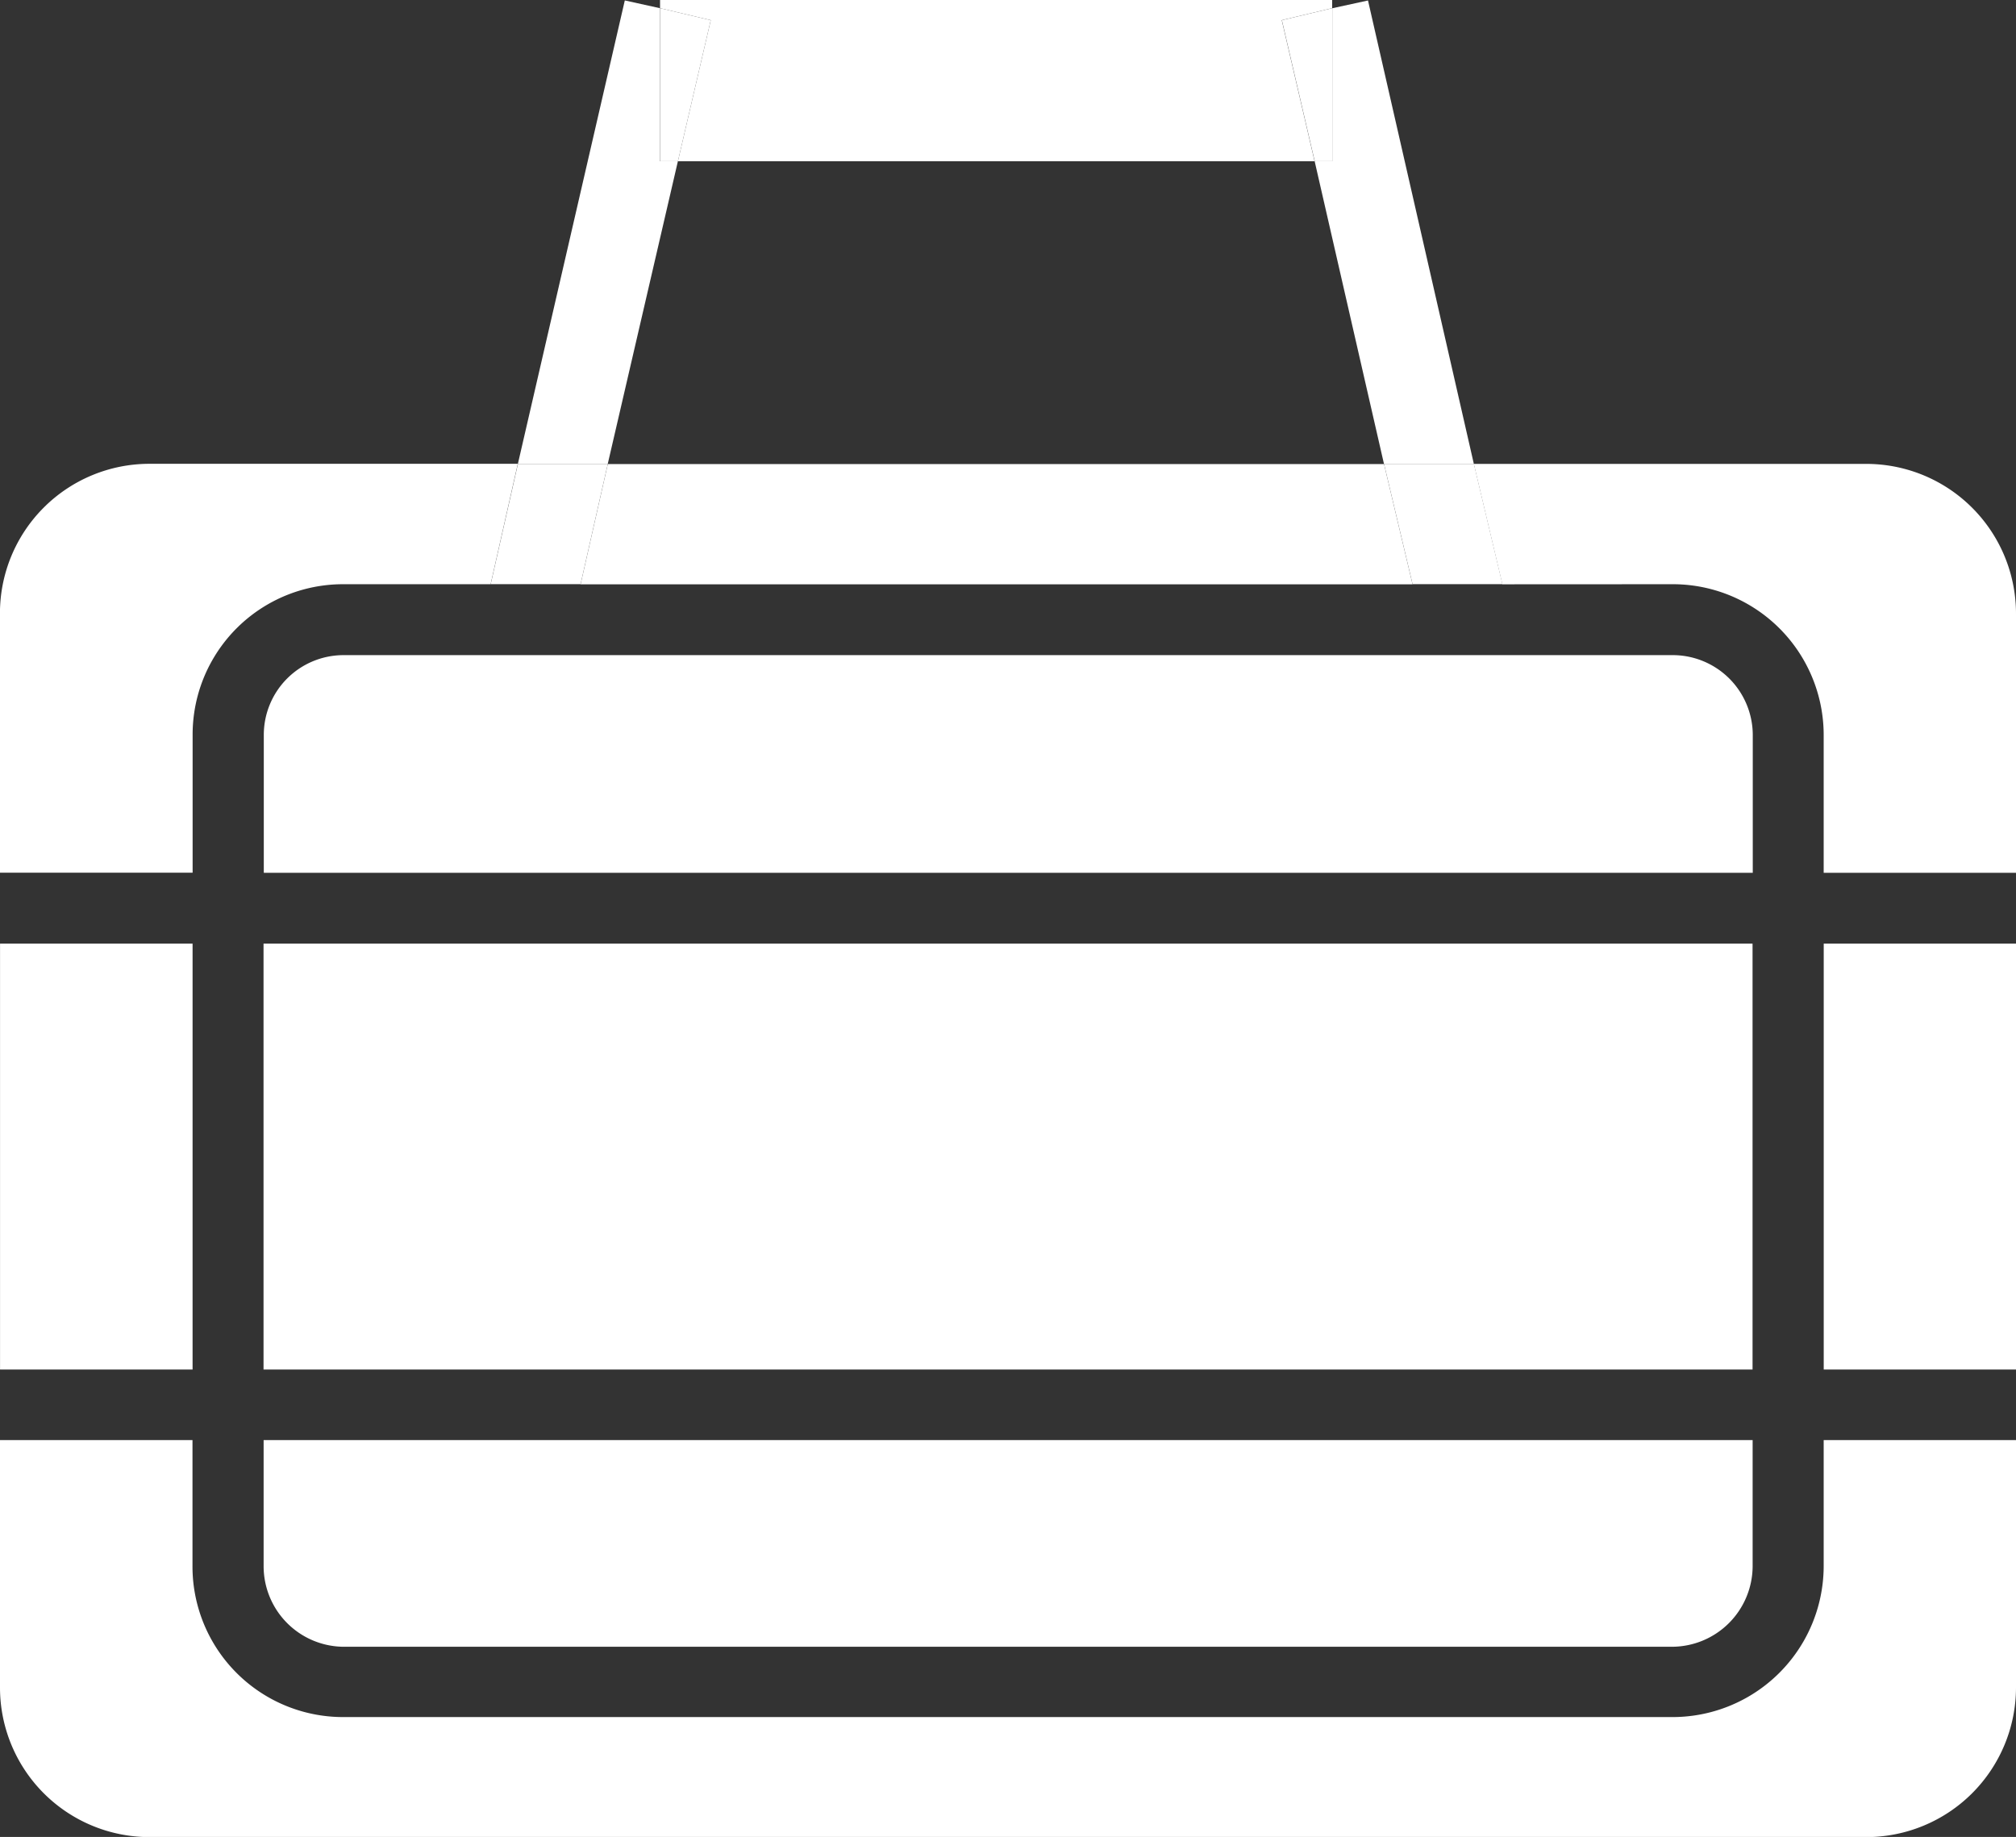
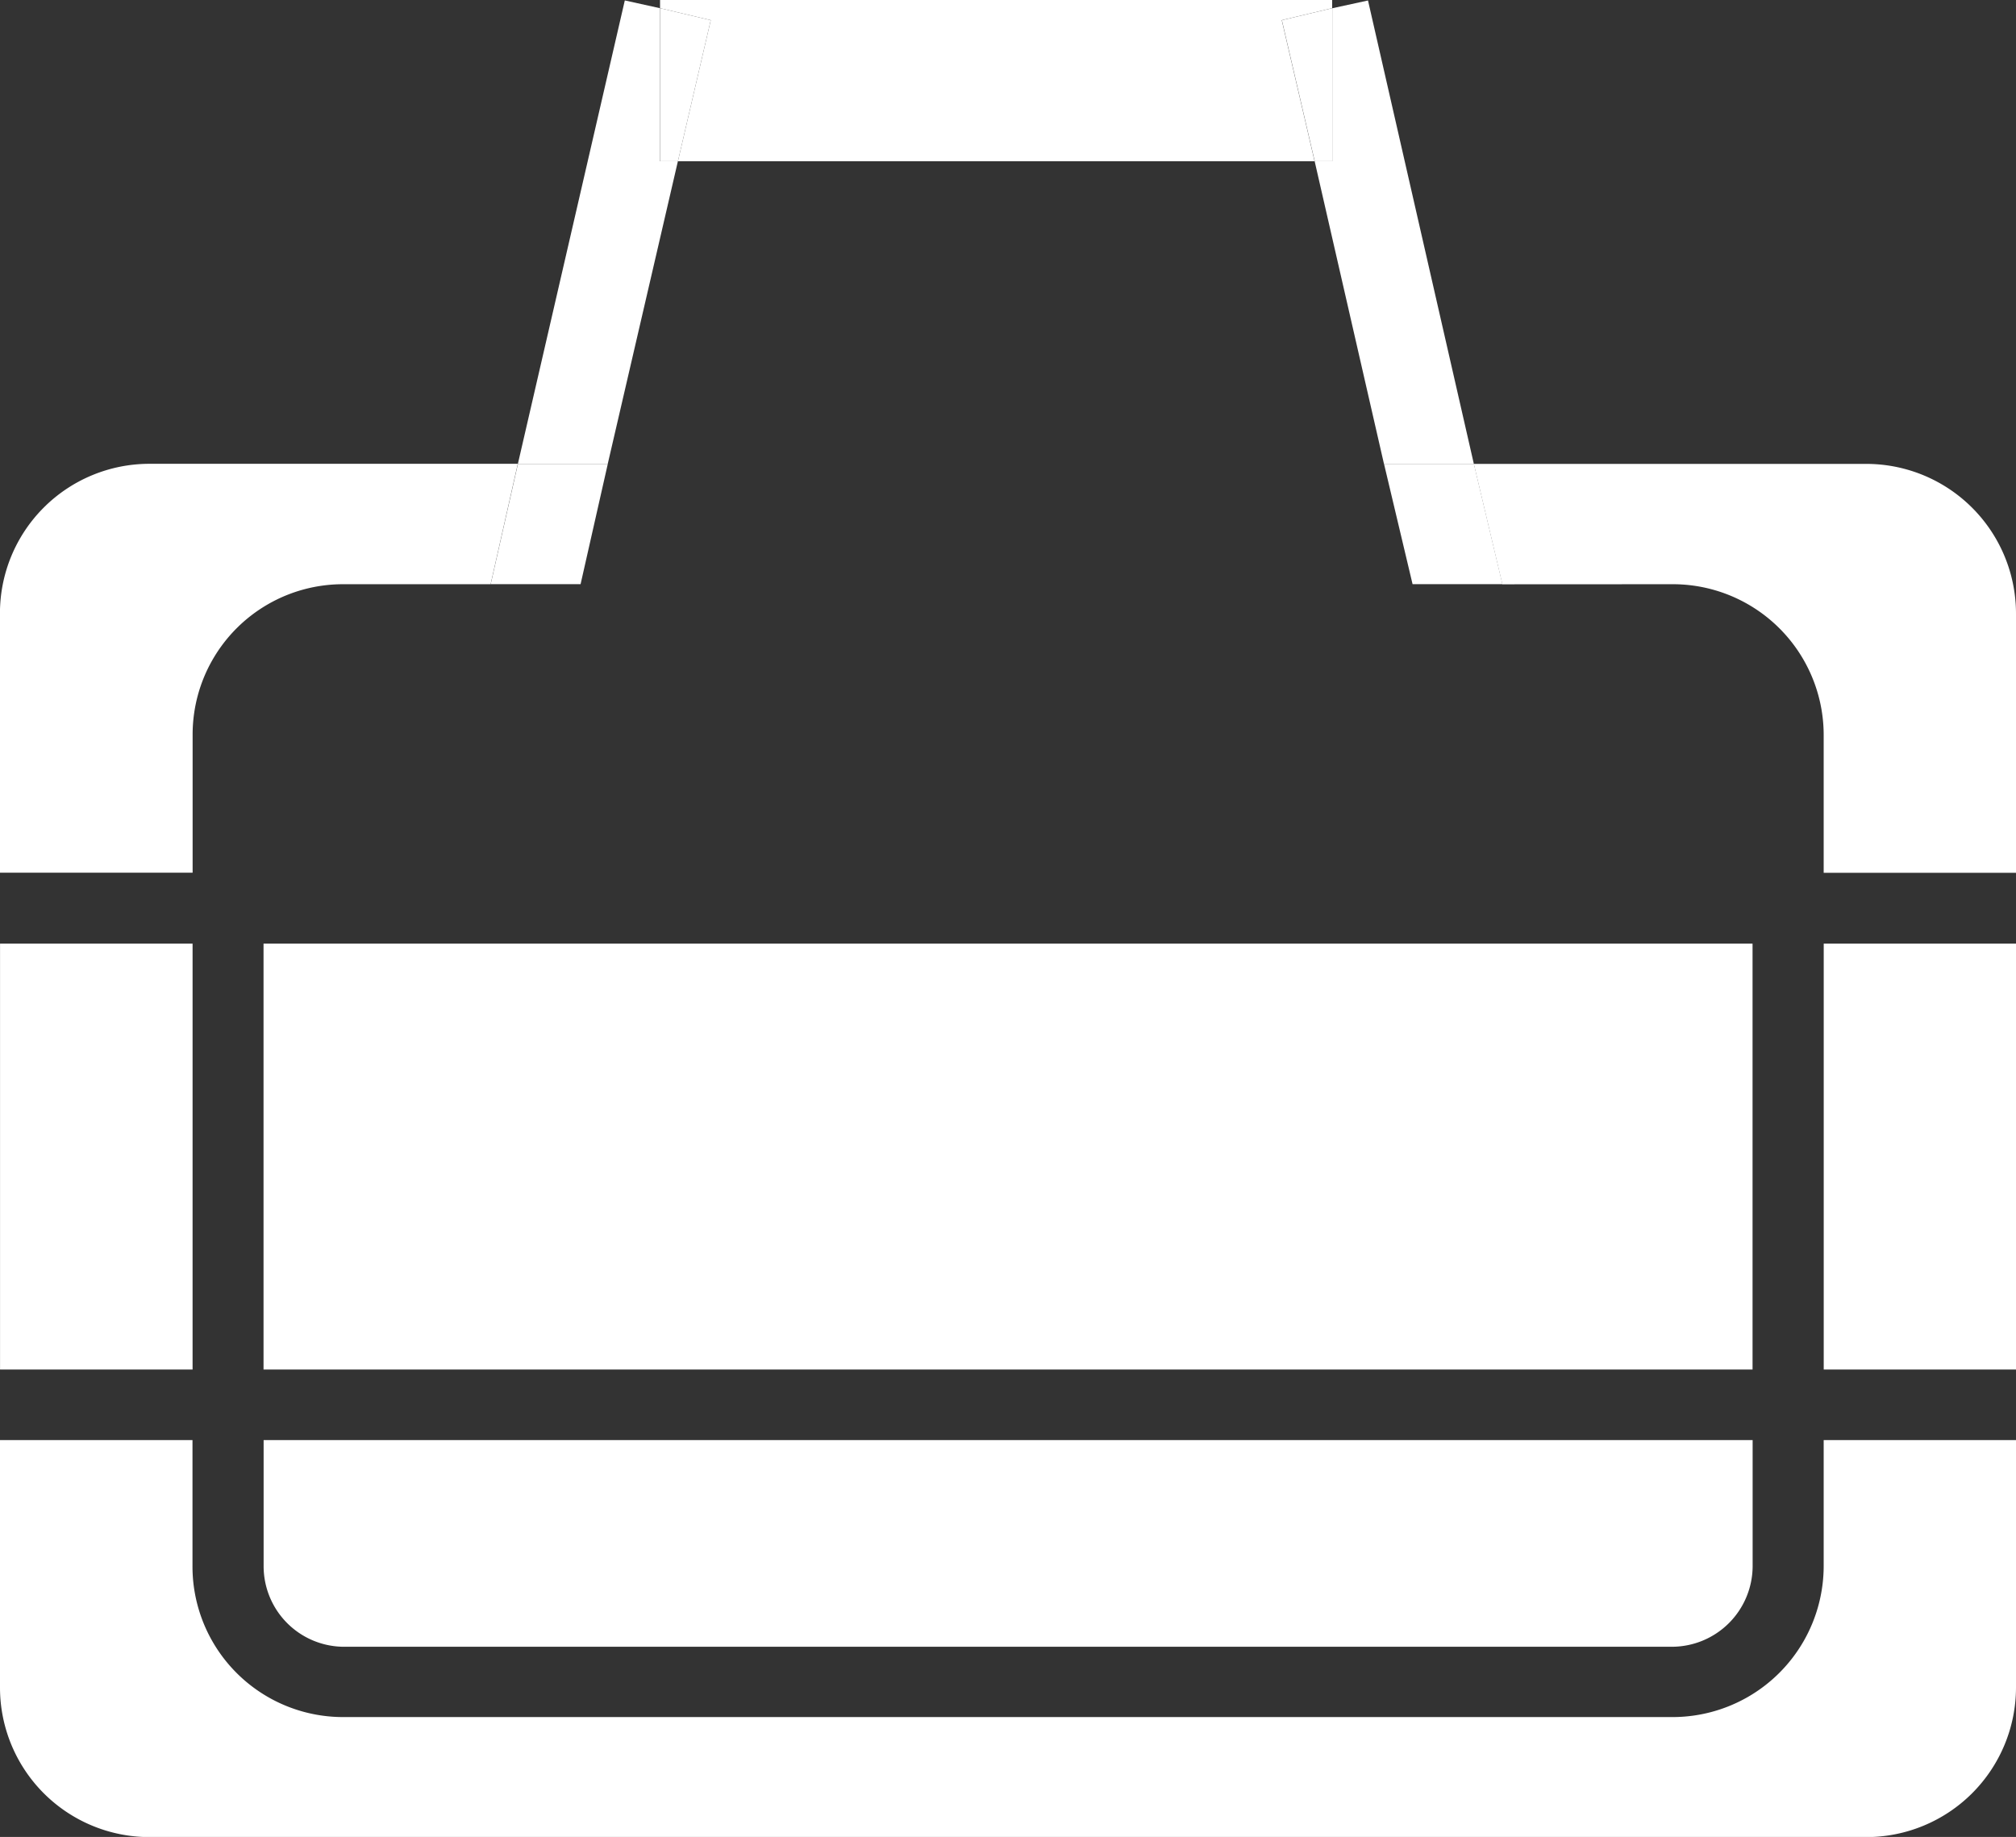
<svg xmlns="http://www.w3.org/2000/svg" width="46.679" height="42.533" viewBox="0 0 46.679 42.533">
  <rect x="0" y="0" width="46.679" height="42.533" fill="#333333" stroke="none" />
  <g data-name="グループ 999" fill="#fff">
    <path data-name="パス 2367" d="M38.716 13.527a3.493 3.493 0 013.51 3.482v3.2h4.453v-6a3.467 3.467 0 00-3.468-3.468h-9.086l.661 2.788z" />
    <path data-name="長方形 912" d="M6.102 21.849h34.477v9.861H6.102z" />
-     <path data-name="パス 2368" d="M32.046 10.745H14.073l-.63 2.785h19.264z" />
    <path data-name="パス 2369" d="M6.104 36.257a1.866 1.866 0 001.836 1.872h30.777a1.872 1.872 0 001.864-1.872v-2.913H6.104z" />
    <path data-name="パス 2370" d="M4.46 17.009a3.481 3.481 0 013.482-3.482h3.418l.629-2.788H3.444a3.461 3.461 0 00-3.445 3.468v6H4.46z" />
-     <path data-name="パス 2371" d="M38.716 15.169H7.944a1.847 1.847 0 00-1.836 1.84v3.2h34.476v-3.2a1.853 1.853 0 00-1.868-1.84z" />
    <path data-name="パス 2372" d="M42.226 36.257a3.5 3.5 0 01-3.51 3.5H7.939a3.487 3.487 0 01-3.482-3.5v-2.913H0v5.734a3.462 3.462 0 003.445 3.458h39.766a3.467 3.467 0 003.468-3.458v-5.734h-4.453z" />
    <path data-name="長方形 913" d="M.001 21.849h4.458v9.861H.001z" />
    <path data-name="長方形 914" d="M42.227 21.849h4.452v9.861h-4.452z" />
    <path data-name="パス 2373" d="M15.697 3.733h14.741l-.76-3.266 1.167-.278v-.192H15.283v.192l1.174.278z" />
    <path data-name="パス 2374" d="M30.44 3.734l1.605 7.008h2.081L31.675.011l-.827.18v3.543z" />
    <path data-name="パス 2375" d="M32.707 13.526h2.081l-.661-2.785h-2.081z" />
    <path data-name="パス 2376" d="M30.441 3.733h.407V.189l-1.167.278z" />
    <path data-name="パス 2377" d="M15.696 3.734h-.414V.19l-.815-.18-2.476 10.731h2.081z" />
    <path data-name="パス 2378" d="M13.443 13.526l.63-2.785h-2.081l-.63 2.785z" />
    <path data-name="パス 2379" d="M15.697 3.733l.76-3.266-1.174-.278v3.544z" />
  </g>
</svg>